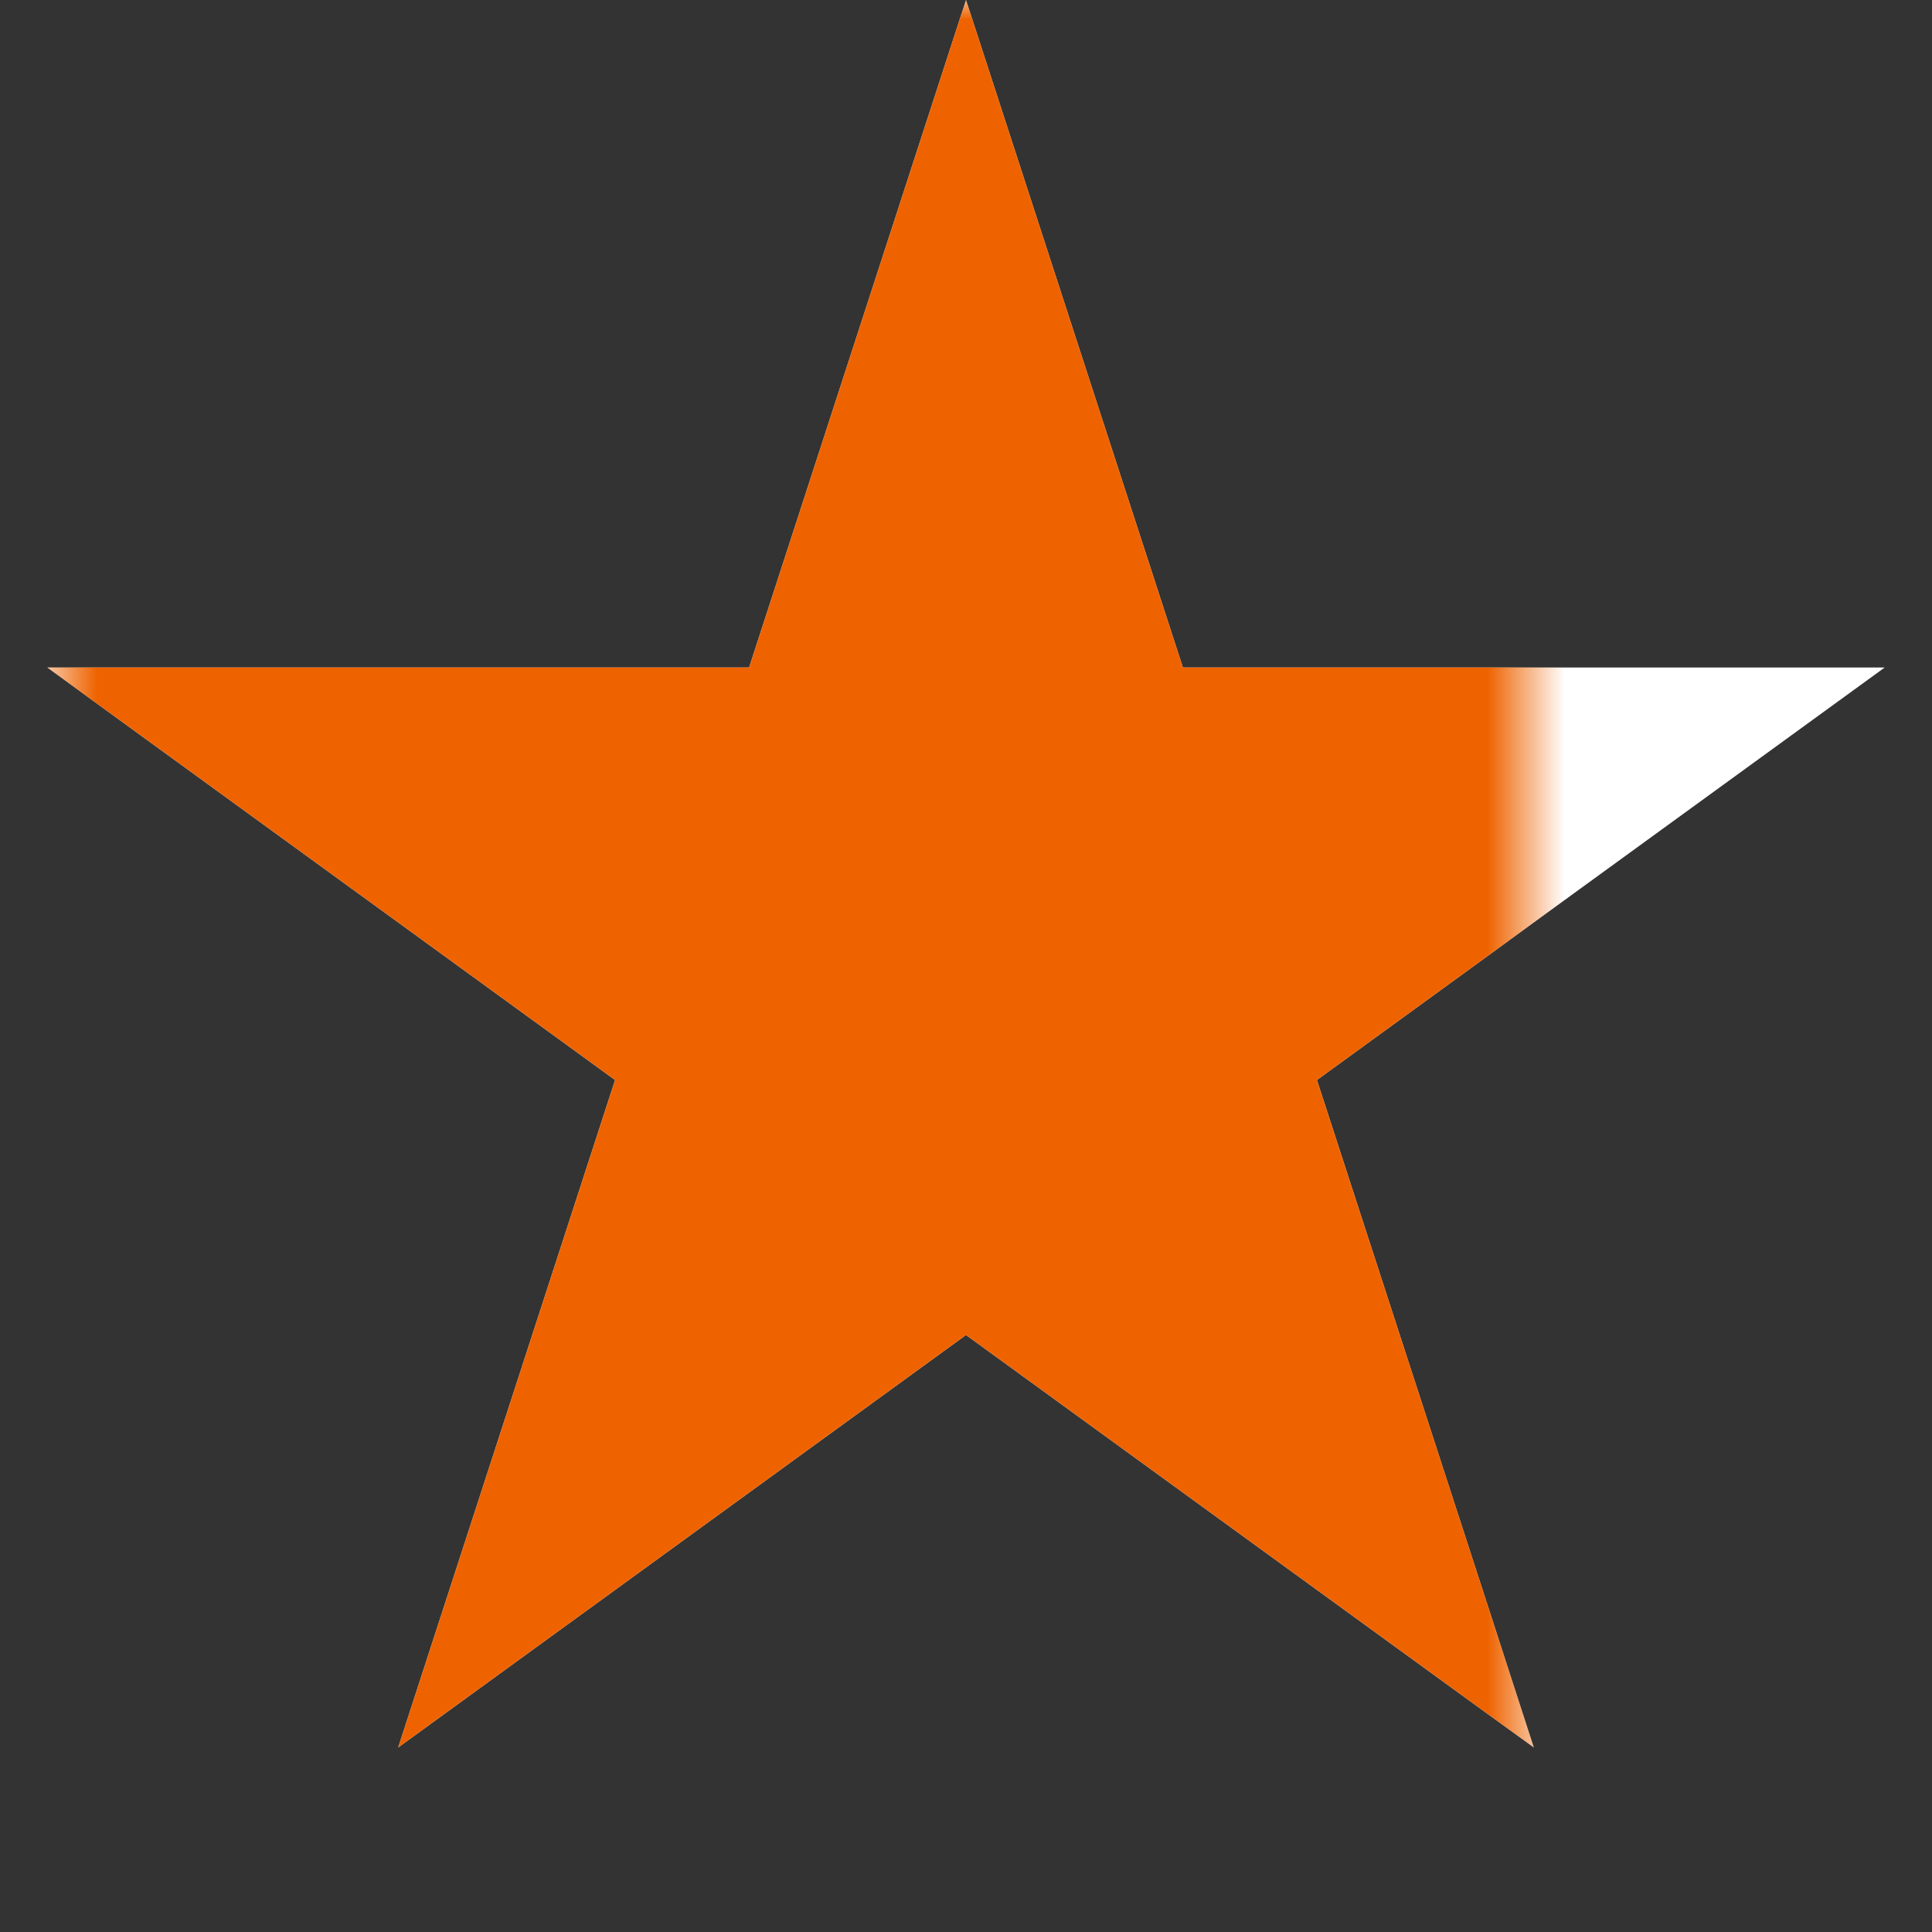
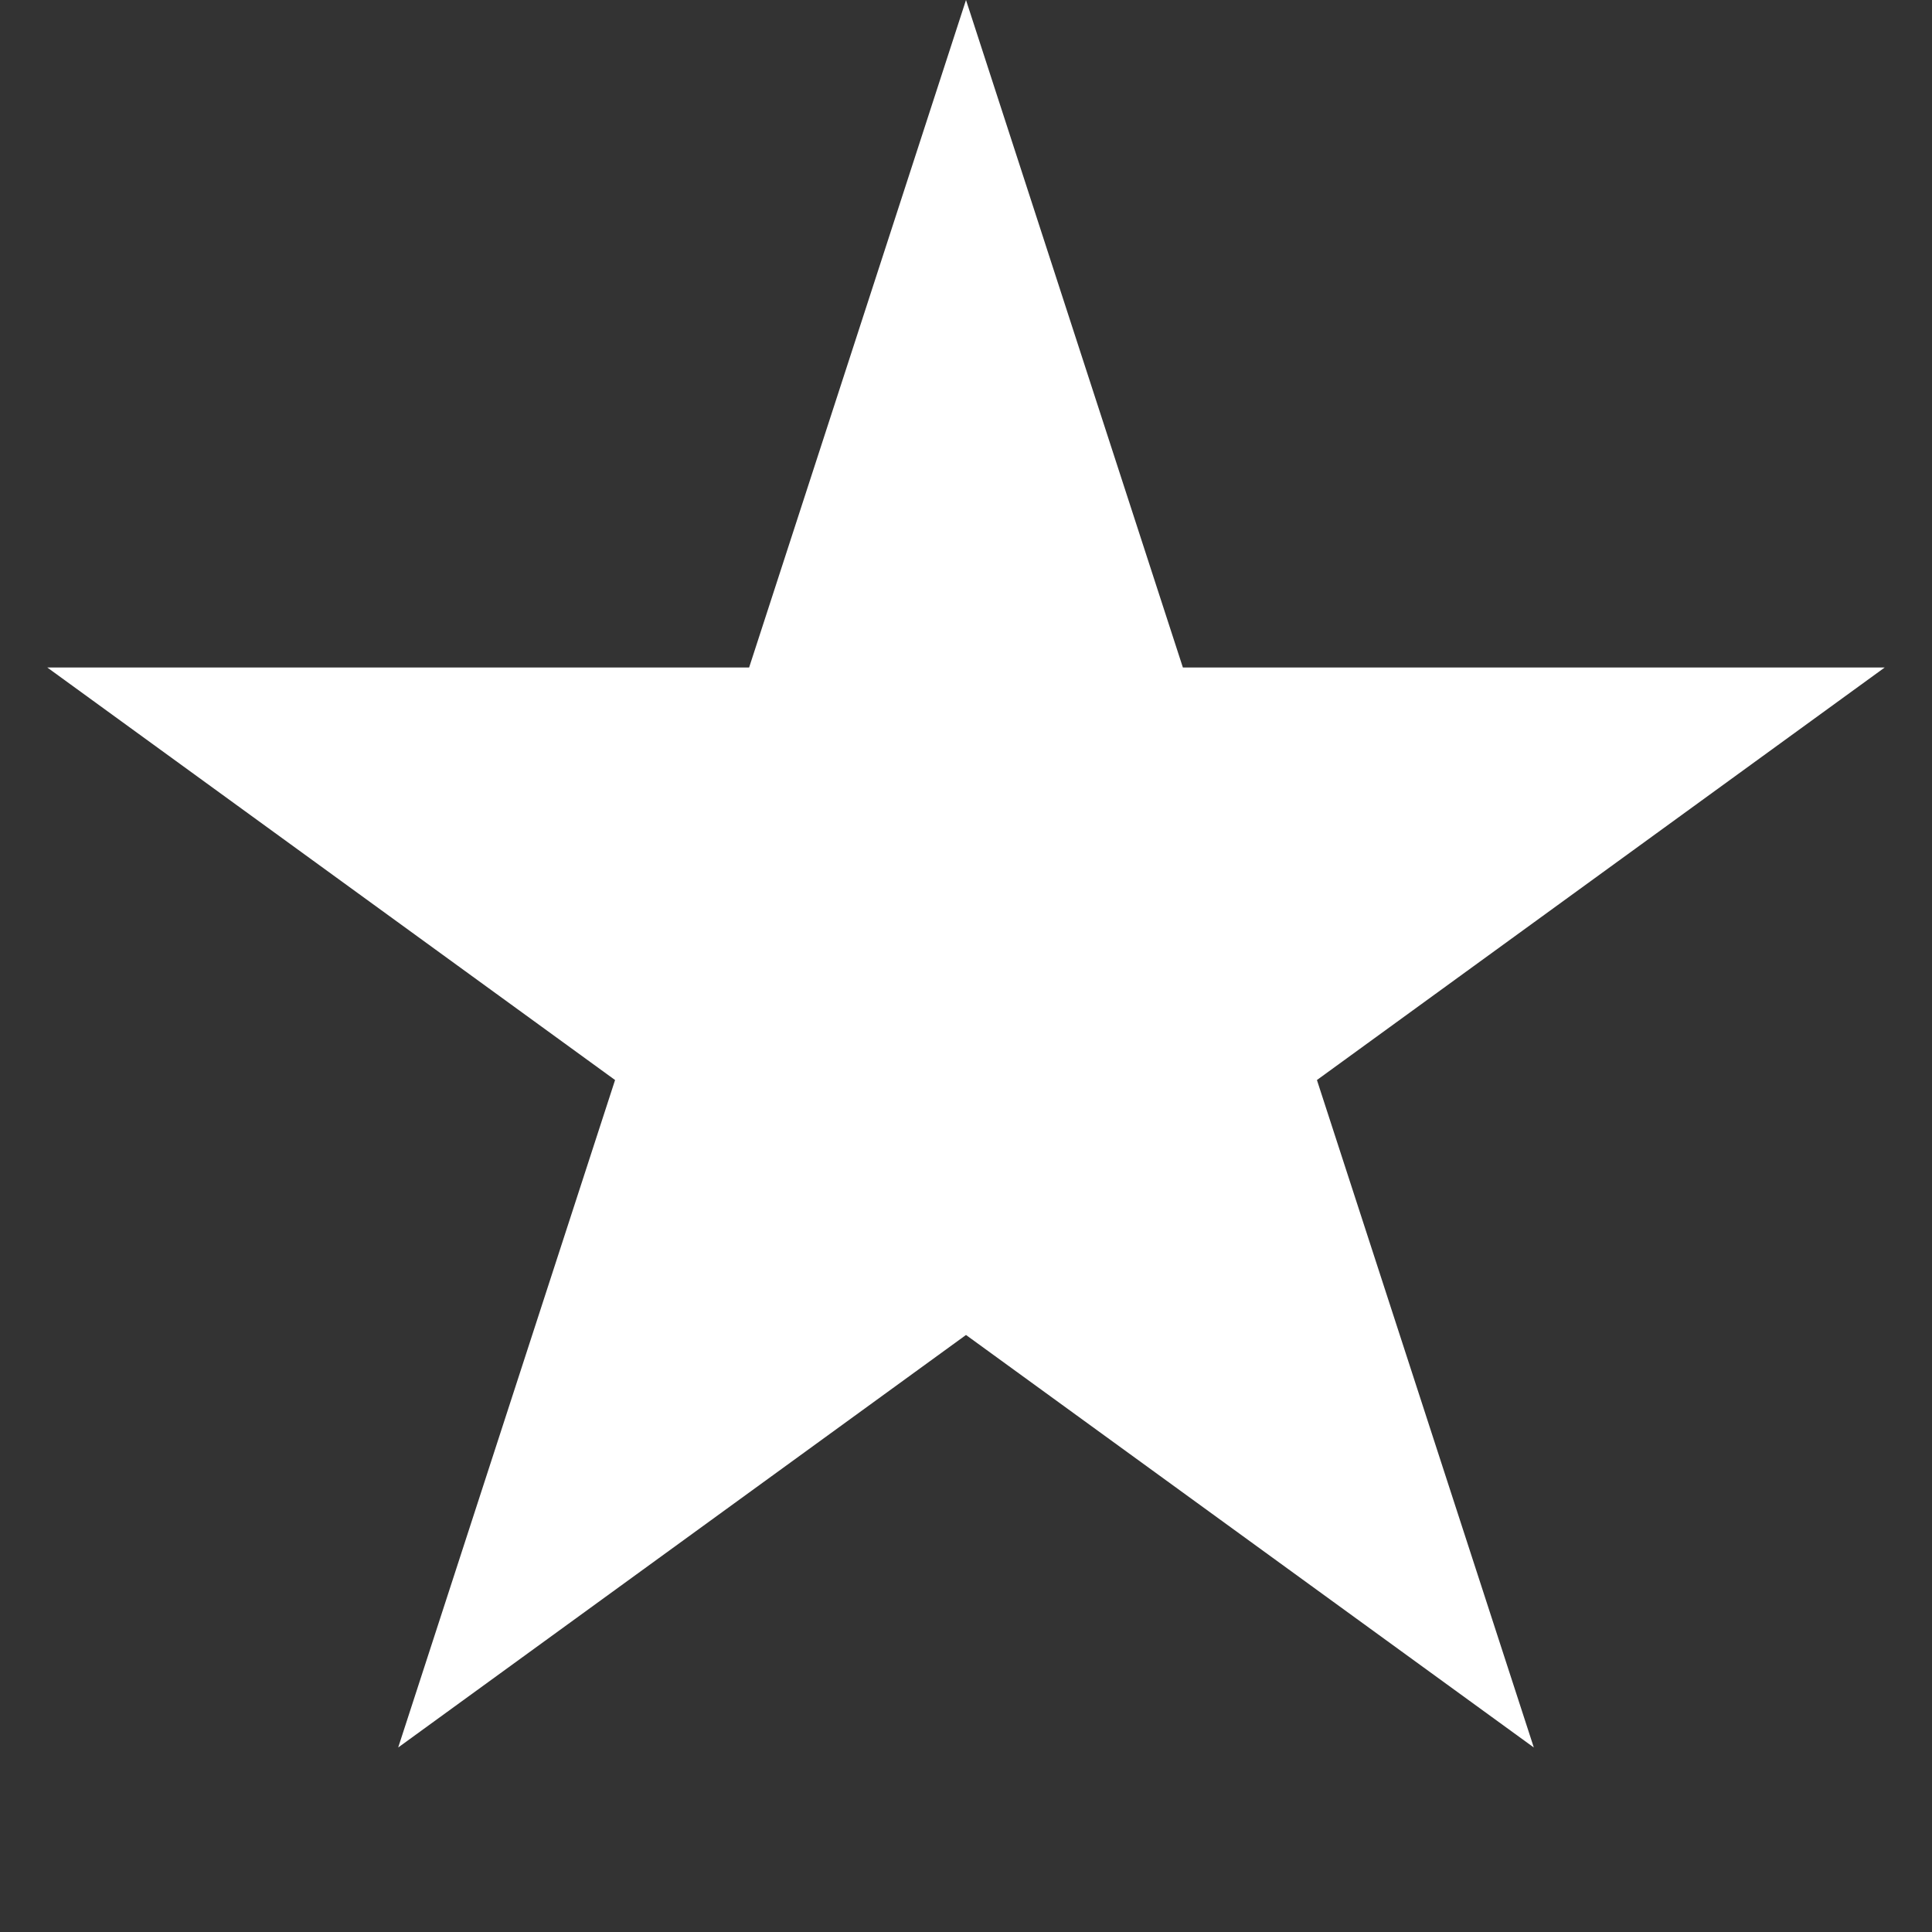
<svg xmlns="http://www.w3.org/2000/svg" width="50" height="50" viewBox="0 0 50 50" fill="none">
  <rect x="0" y="0" width="50" height="50" fill="#333333" stroke="none" />
  <path d="M25 0L30.613 17.275H48.776L34.082 27.951L39.695 45.225L25 34.549L10.305 45.225L15.918 27.951L1.224 17.275H19.387L25 0Z" fill="white" />
  <mask id="mask0_52_19" style="mask-type:alpha" maskUnits="userSpaceOnUse" x="1" y="0" width="39" height="50">
    <rect x="1.5" width="38" height="50" fill="#D9D9D9" />
  </mask>
  <g mask="url(#mask0_52_19)">
-     <path d="M25 0L30.613 17.275H48.776L34.082 27.951L39.695 45.225L25 34.549L10.305 45.225L15.918 27.951L1.224 17.275H19.387L25 0Z" fill="#EE6300" />
-   </g>
+     </g>
</svg>